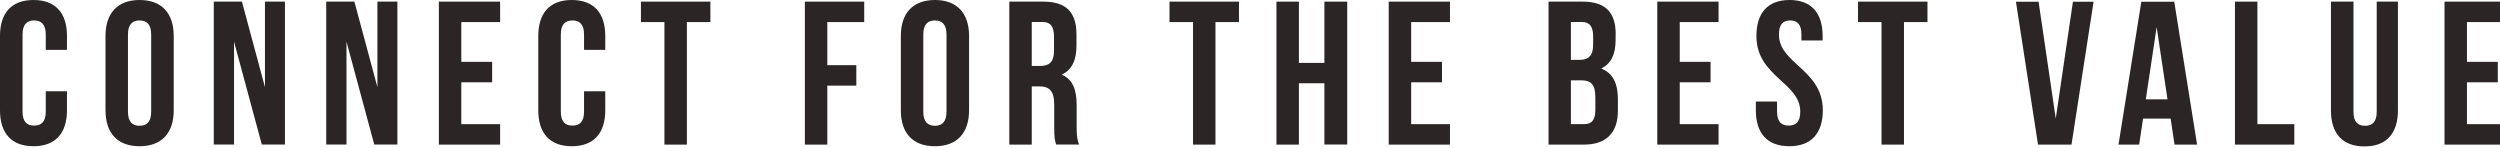
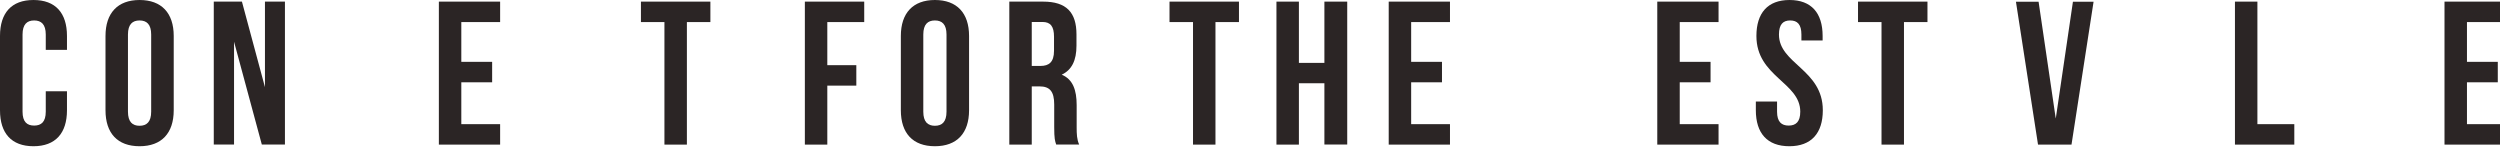
<svg xmlns="http://www.w3.org/2000/svg" width="440" height="26" viewBox="0 0 440 26" fill="none">
  <g clip-path="url(#clip0_2204_2099)">
    <path d="M11.788 16.058V19.406C11.788 23.425 9.779 25.736 5.894 25.736C2.009 25.736 0 23.442 0 19.406V6.329C0 2.294 2.009 0 5.894 0C9.779 0 11.788 2.294 11.788 6.329V8.774H8.054V6.078C8.054 4.286 7.267 3.6 6.011 3.6C4.755 3.6 3.968 4.286 3.968 6.078V19.657C3.968 21.449 4.755 22.102 6.011 22.102C7.267 22.102 8.054 21.449 8.054 19.657V16.058H11.788Z" fill="#2B2525" />
    <path d="M18.569 6.329C18.569 2.311 20.696 0 24.564 0C28.432 0 30.575 2.294 30.575 6.329V19.406C30.575 23.425 28.448 25.736 24.564 25.736C20.679 25.736 18.569 23.442 18.569 19.406V6.329ZM22.521 19.657C22.521 21.449 23.308 22.136 24.564 22.136C25.82 22.136 26.607 21.449 26.607 19.657V6.078C26.607 4.286 25.82 3.6 24.564 3.6C23.308 3.6 22.521 4.286 22.521 6.078V19.657Z" fill="#2B2525" />
    <path d="M41.191 7.217V25.435H37.624V0.285H42.58L46.632 15.338V0.285H50.149V25.435H46.08L41.157 7.217H41.191Z" fill="#2B2525" />
-     <path d="M60.982 7.217V25.435H57.416V0.285H62.372L66.424 15.338V0.285H69.94V25.435H65.871L60.949 7.217H60.982Z" fill="#2B2525" />
    <path d="M81.192 10.884H86.617V14.484H81.192V21.852H88.023V25.451H77.24V0.285H88.023V3.885H81.192V10.884Z" fill="#2B2525" />
-     <path d="M106.526 16.058V19.406C106.526 23.425 104.516 25.736 100.632 25.736C96.747 25.736 94.738 23.442 94.738 19.406V6.329C94.738 2.311 96.747 0 100.632 0C104.516 0 106.526 2.294 106.526 6.329V8.774H102.792V6.078C102.792 4.286 102.005 3.6 100.749 3.6C99.493 3.6 98.706 4.286 98.706 6.078V19.657C98.706 21.449 99.493 22.102 100.749 22.102C102.005 22.102 102.792 21.449 102.792 19.657V16.058H106.526Z" fill="#2B2525" />
    <path d="M112.805 0.285H125.028V3.885H120.892V25.451H116.94V3.885H112.805V0.285Z" fill="#2B2525" />
    <path d="M145.606 11.47H150.713V15.07H145.606V25.451H141.655V0.285H152.103V3.885H145.606V11.47Z" fill="#2B2525" />
    <path d="M158.549 6.329C158.549 2.311 160.676 0 164.544 0C168.412 0 170.555 2.294 170.555 6.329V19.406C170.555 23.425 168.428 25.736 164.544 25.736C160.659 25.736 158.549 23.442 158.549 19.406V6.329ZM162.501 19.657C162.501 21.449 163.288 22.136 164.544 22.136C165.799 22.136 166.586 21.449 166.586 19.657V6.078C166.586 4.286 165.799 3.6 164.544 3.6C163.288 3.6 162.501 4.286 162.501 6.078V19.657Z" fill="#2B2525" />
    <path d="M185.893 25.451C185.675 24.798 185.541 24.413 185.541 22.354V18.402C185.541 16.075 184.754 15.204 182.946 15.204H181.589V25.451H177.638V0.285H183.599C187.701 0.285 189.459 2.194 189.459 6.062V8.038C189.459 10.633 188.639 12.307 186.864 13.145C188.839 13.965 189.492 15.874 189.492 18.503V22.387C189.492 23.61 189.526 24.514 189.928 25.435H185.909L185.893 25.451ZM181.589 3.885V11.604H183.13C184.603 11.604 185.507 10.951 185.507 8.942V6.464C185.507 4.672 184.905 3.868 183.498 3.868H181.589V3.885Z" fill="#2B2525" />
    <path d="M205.834 0.285H218.058V3.885H213.922V25.451H209.97V3.885H205.834V0.285Z" fill="#2B2525" />
    <path d="M228.606 25.451H224.655V0.285H228.606V11.068H233.094V0.285H237.112V25.435H233.094V14.652H228.606V25.435V25.451Z" fill="#2B2525" />
    <path d="M248.364 10.884H253.789V14.484H248.364V21.852H255.196V25.451H244.413V0.285H255.196V3.885H248.364V10.884Z" fill="#2B2525" />
-     <path d="M284.348 6.079V6.983C284.348 9.578 283.561 11.219 281.802 12.056C283.929 12.877 284.749 14.786 284.749 17.448V19.491C284.749 23.375 282.707 25.451 278.755 25.451H272.543V0.285H278.504C282.606 0.285 284.364 2.194 284.364 6.062L284.348 6.079ZM276.478 3.885V10.533H278.018C279.492 10.533 280.396 9.88 280.396 7.87V6.464C280.396 4.672 279.793 3.868 278.387 3.868H276.478V3.885ZM276.478 14.133V21.852H278.738C280.061 21.852 280.781 21.232 280.781 19.373V17.18C280.781 14.852 280.028 14.133 278.236 14.133H276.478Z" fill="#2B2525" />
    <path d="M295.633 10.884H301.058V14.484H295.633V21.852H302.464V25.451H291.681V0.285H302.464V3.885H295.633V10.884Z" fill="#2B2525" />
    <path d="M314.955 0C318.806 0 320.782 2.294 320.782 6.329V7.116H317.048V6.078C317.048 4.286 316.328 3.6 315.072 3.6C313.817 3.6 313.097 4.286 313.097 6.078C313.097 11.252 320.816 12.223 320.816 19.406C320.816 23.425 318.806 25.736 314.922 25.736C311.037 25.736 309.028 23.442 309.028 19.406V17.866H312.762V19.657C312.762 21.449 313.549 22.102 314.805 22.102C316.06 22.102 316.847 21.449 316.847 19.657C316.847 14.484 309.128 13.512 309.128 6.329C309.128 2.311 311.104 0 314.955 0Z" fill="#2B2525" />
    <path d="M327.011 0.285H339.234V3.885H335.099V25.451H331.147V3.885H327.011V0.285Z" fill="#2B2525" />
    <path d="M361.822 20.812L364.836 0.301H368.469L364.585 25.45H358.691L354.806 0.301H358.791L361.805 20.812H361.822Z" fill="#2B2525" />
-     <path d="M386.704 25.45H382.719L382.032 20.879H377.176L376.49 25.45H372.856L376.875 0.301H382.668L386.687 25.45H386.704ZM377.679 17.48H381.48L379.571 4.755L377.662 17.48H377.679Z" fill="#2B2525" />
    <path d="M393.351 0.285H397.303V21.852H403.799V25.451H393.351V0.285Z" fill="#2B2525" />
-     <path d="M414.214 0.285V19.692C414.214 21.483 415.001 22.136 416.257 22.136C417.513 22.136 418.3 21.483 418.3 19.692V0.285H422.034V19.44C422.034 23.459 420.025 25.77 416.14 25.77C412.255 25.77 410.246 23.476 410.246 19.44V0.285H414.198H414.214Z" fill="#2B2525" />
    <path d="M434.185 10.884H439.61V14.484H434.185V21.852H441.017V25.451H430.233V0.285H441.017V3.885H434.185V10.884Z" fill="#2B2525" />
  </g>
  <defs>
    <clipPath id="clip0_2204_2099">
      <rect width="440" height="25.769" fill="white" />
    </clipPath>
  </defs>
</svg>